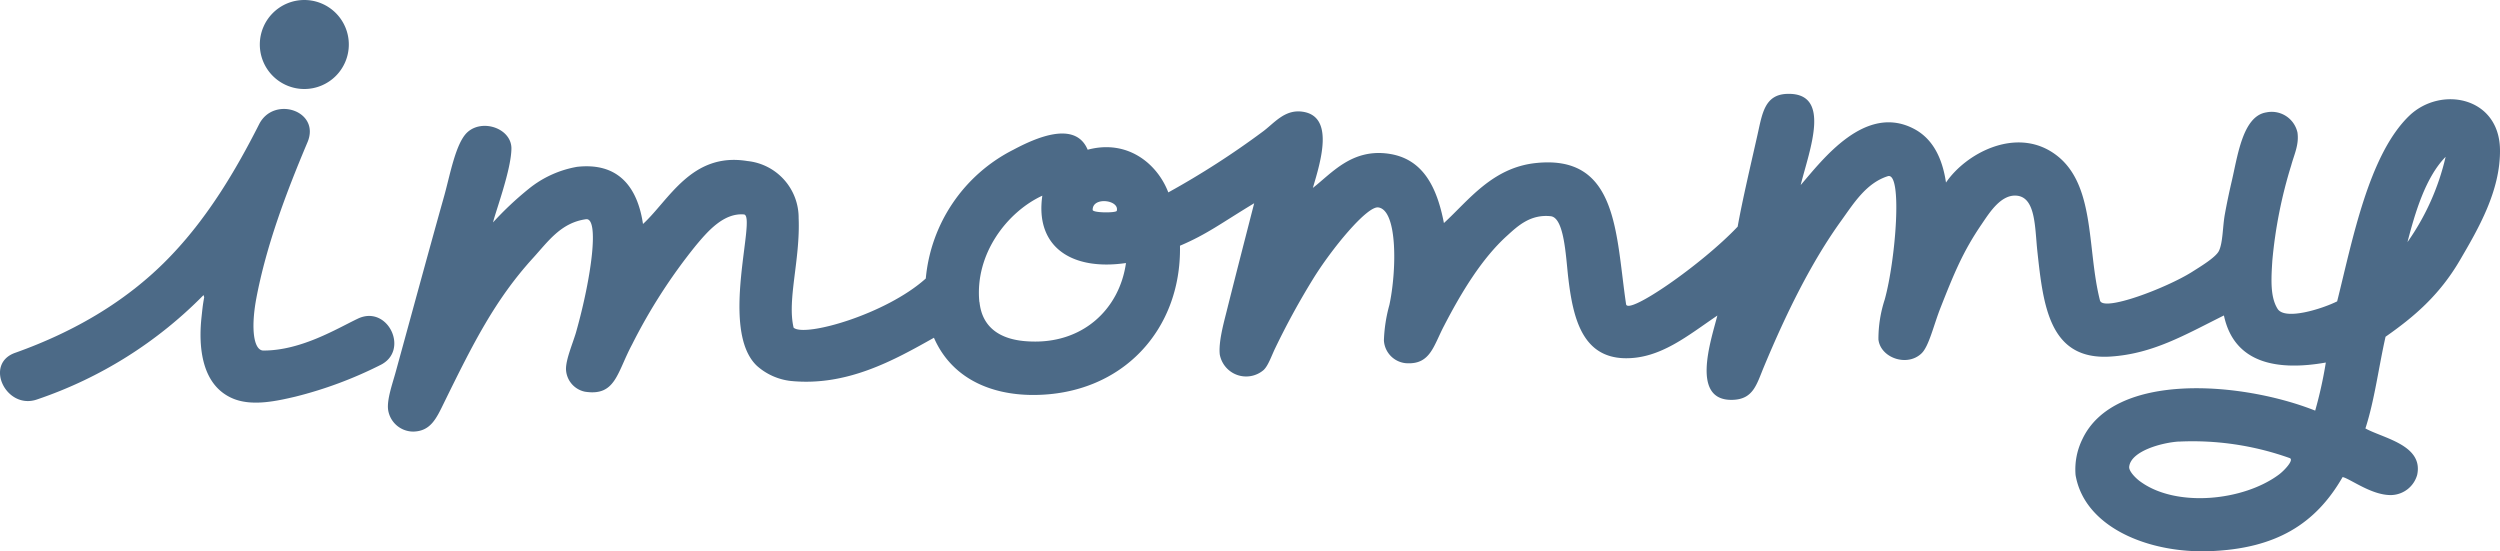
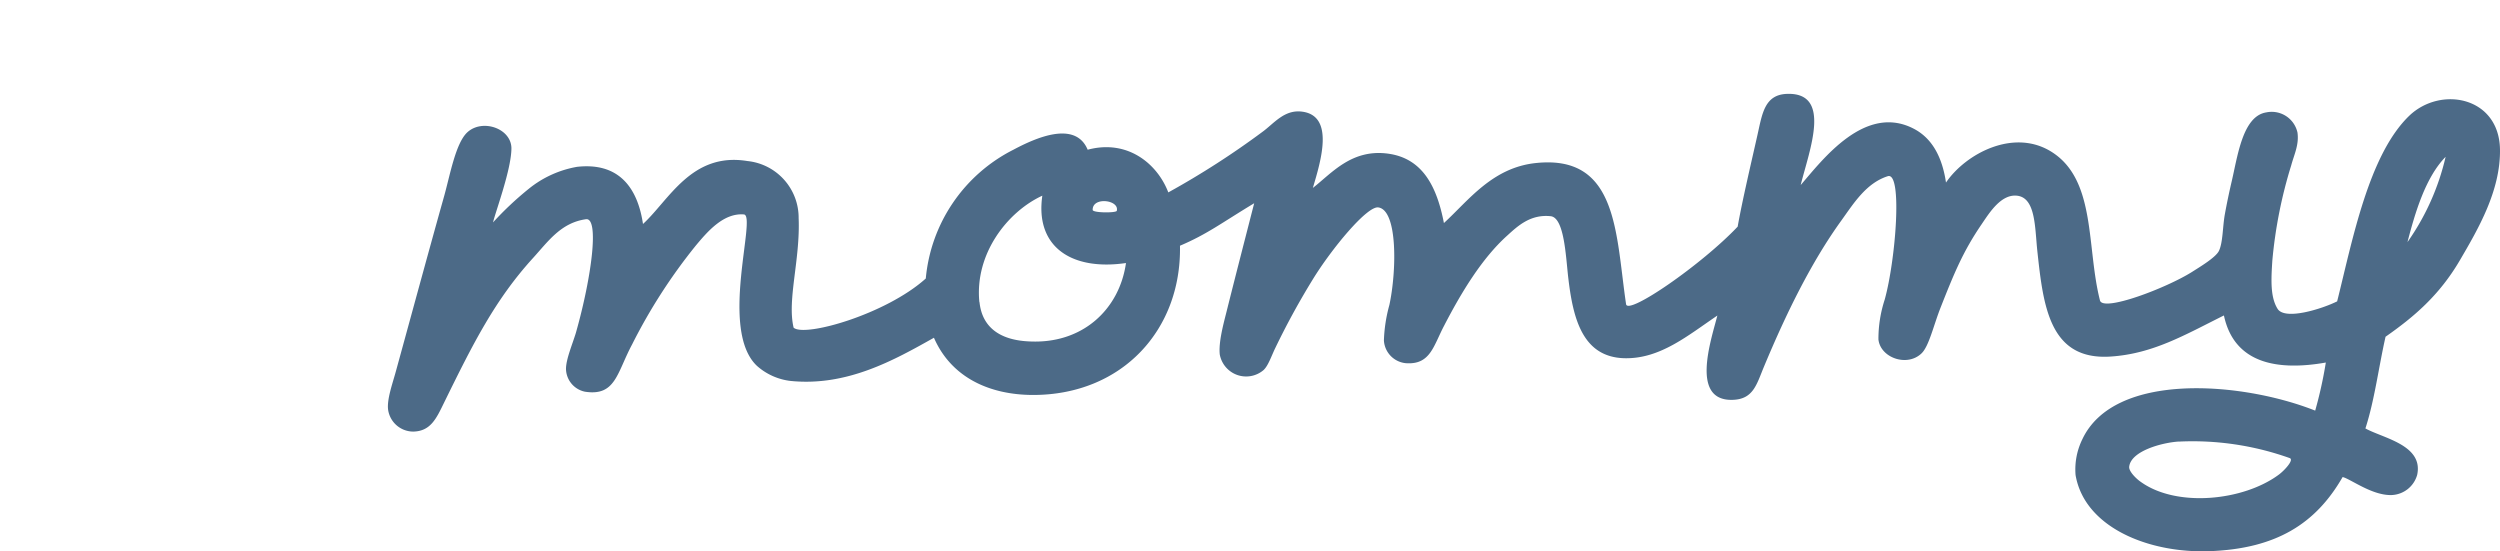
<svg xmlns="http://www.w3.org/2000/svg" style="opacity: 0.7;" width="386.609" height="85.257" viewBox="0 0 386.609 85.257">
  <g id="Group_2" data-name="Group 2" transform="translate(0 0)">
    <g id="Group_1" data-name="Group 1">
      <path id="Path_1" data-name="Path 1" d="M278.478,28.6c3.319-3.825,10.006-12.78,17.657-8.595,2.7,1.489,4.224,4.331,4.8,8.225,3.038-4.468,10.572-8.527,16.489-4.643,6.745,4.419,5.227,14.688,7.33,22.9.564,1.752,10.258-1.947,14.2-4.419,1.168-.749,3.71-2.248,4.2-3.29.622-1.343.554-3.767.914-5.694.3-1.655.673-3.426,1.041-5,.925-3.893,1.684-10.152,5.383-10.707a4.078,4.078,0,0,1,4.8,3.134c.254,1.869-.487,3.3-.973,5.071A71.074,71.074,0,0,0,351.4,40.335c-.185,2.862-.332,5.607.817,7.427s6.873,0,9.209-1.158c2.355-9.383,4.866-22.679,11.173-28.724,4.867-4.633,13.87-2.92,14.008,5.217.1,6.414-3.418,12.381-6.162,17.083-3.231,5.548-7.221,8.877-11.534,11.894-1.071,4.731-1.694,9.8-3.114,14.182,2.745,1.518,8.974,2.56,8.01,7.154a4.273,4.273,0,0,1-3.912,3.144c-3.017.127-6.377-2.482-7.622-2.784-4.2,7.31-10.376,11.087-20.567,11.466-9.461.35-19.36-3.7-20.733-11.778a10.585,10.585,0,0,1,1.043-5.519C326.96,57.4,346.729,59.023,358.03,63.5a65.632,65.632,0,0,0,1.644-7.436c-7.388,1.3-14.162.224-15.759-7.281-6.063,3.017-10.98,5.928-17.52,6.356-9.452.623-10.416-7.787-11.331-16.3-.388-3.592-.242-8.176-3.065-8.566-2.521-.341-4.352,2.638-5.569,4.429-2.862,4.2-4.215,7.5-6.336,12.878-1.072,2.716-1.781,5.928-2.921,7.047-2.219,2.171-6.376.72-6.686-2.141a19.626,19.626,0,0,1,.973-6.161c1.694-6.113,2.783-19.788.476-19.078-3.3,1.051-5.2,4.088-7.153,6.814-4.672,6.453-8.576,14.435-12,22.65-1.129,2.706-1.627,4.993-4.761,5.12-6.638.273-3.475-9.033-2.443-13.033-4.545,3.066-8.828,6.706-14.317,6.6-6.668-.136-8.04-6.4-8.76-12.6-.37-3.329-.623-9.15-2.706-9.364-3.163-.331-5.139,1.567-6.736,3.017-3.893,3.514-7.076,8.76-9.8,14.036-1.558,3-2.084,5.772-5.509,5.694a3.747,3.747,0,0,1-3.738-3.533,23.349,23.349,0,0,1,.847-5.49c1.129-5.256,1.295-14.6-1.684-15.077-1.724-.331-7.32,6.473-10.191,11.174a117.319,117.319,0,0,0-5.84,10.707c-.545,1.149-1.061,2.667-1.772,3.29a4.146,4.146,0,0,1-6.745-2.449c-.185-1.781.477-4.351.973-6.3,1.441-5.772,2.92-11.476,4.351-17.073-5.052,3.047-7.261,4.779-11.476,6.57.253,13.024-8.965,23.059-22.679,23.078-6.814,0-12.712-2.735-15.369-8.848-6.132,3.446-13.452,7.573-22.2,6.677a9.466,9.466,0,0,1-5.169-2.326c-5.908-5.568,0-23.215-2.015-23.419-3.163-.263-5.655,2.667-7.485,4.867a85,85,0,0,0-9.812,15.243c-2.346,4.37-2.54,8.05-7.3,7.3a3.671,3.671,0,0,1-2.92-3.524c0-1.48.973-3.757,1.528-5.568,2.453-8.653,3.65-17.871,1.557-17.579-3.893.555-5.84,3.436-8.205,6.025-5.9,6.492-9.276,13.267-13.755,22.387-1.177,2.414-2.063,4.37-4.739,4.429a3.94,3.94,0,0,1-3.893-3.368c-.214-1.616.7-4.1,1.207-5.976,2.5-9.081,4.8-17.6,7.466-27.1.886-3.144,1.761-8.167,3.582-9.841,2.317-2.122,6.745-.623,6.814,2.433,0,3.3-2.443,9.782-2.842,11.5A50.052,50.052,0,0,1,81.768,29.2a16.309,16.309,0,0,1,7.466-3.4c6.424-.72,9.354,3.163,10.2,8.838,4.02-3.679,7.514-11.155,16.148-9.734a8.819,8.819,0,0,1,7.923,8.838c.263,6.444-1.8,12.6-.779,16.927,1.674,1.518,14.26-2.044,20.441-7.6a24.849,24.849,0,0,1,13.549-19.915c3.339-1.781,9.558-4.614,11.486,0,6.21-1.664,10.8,2.219,12.469,6.6a129.082,129.082,0,0,0,14.6-9.393c1.752-1.285,3.348-3.436,6.054-3.1,5.11.623,2.92,7.69,1.7,11.8,2.92-2.268,6.045-6.142,11.8-5.276,5.13.779,7.359,4.964,8.468,10.707,3.816-3.494,7.495-8.6,14.279-9.286,12.654-1.3,12.274,10.921,13.89,21.833.273,1.772,11.739-6.152,17.258-11.992.7-3.971,2.1-9.9,3.076-14.25.72-3.212,1.089-6.152,4.535-6.278,7.048-.263,3.455,8.76,2.142,14.065M372.3,37.44a37.522,37.522,0,0,0,5.9-13.189c-3.105,3.163-4.721,8.634-5.9,13.189M151.474,46.721c.438,4.2,3.553,5.84,7.436,6.064,8.468.555,14.211-4.964,15.214-12.109-8.41,1.226-14.075-2.492-12.936-10.415-5.4,2.492-10.483,8.994-9.734,16.46m17.521-14.279c-.078.5,3.67.506,3.728.156.438-1.684-3.747-2.219-3.728-.156M336.948,68.281c-2.551.156-7.408,1.441-7.681,3.893-.087.749,1.189,1.947,1.82,2.365,5.559,3.971,15.847,2.92,21.317-1.139.837-.613,2.453-2.336,1.656-2.57a44.656,44.656,0,0,0-17.112-2.54" fill="#002b54" />
-       <path id="Path_2" data-name="Path 2" d="M31.576,45.972c-.235,1.295-.263,1.7-.42,3.144-.477,4.516,0,10.4,4.779,12.479,2.978,1.295,6.815.428,9.734-.253a63.044,63.044,0,0,0,13.1-4.867c4.642-2.2,1.236-9.412-3.427-7.2-3.251,1.548-8.76,4.935-14.6,4.935-1.528,0-1.947-3.387-1.139-7.884,1.549-8.313,4.662-16.547,7.952-24.334,2.044-4.867-5.227-7.242-7.485-2.774-3.631,7.174-7.845,14.2-13.393,20.071-6.716,7.144-15.145,12-24.334,15.272-4.866,1.713-1.382,8.906,3.418,7.2a65.537,65.537,0,0,0,25.717-16.13Z" fill="#002b54" />
-       <path id="Path_3" data-name="Path 3" d="M53.943,6.882A6.882,6.882,0,1,1,47.061,0h0a6.882,6.882,0,0,1,6.882,6.882" fill="#002b54" />
    </g>
  </g>
</svg>